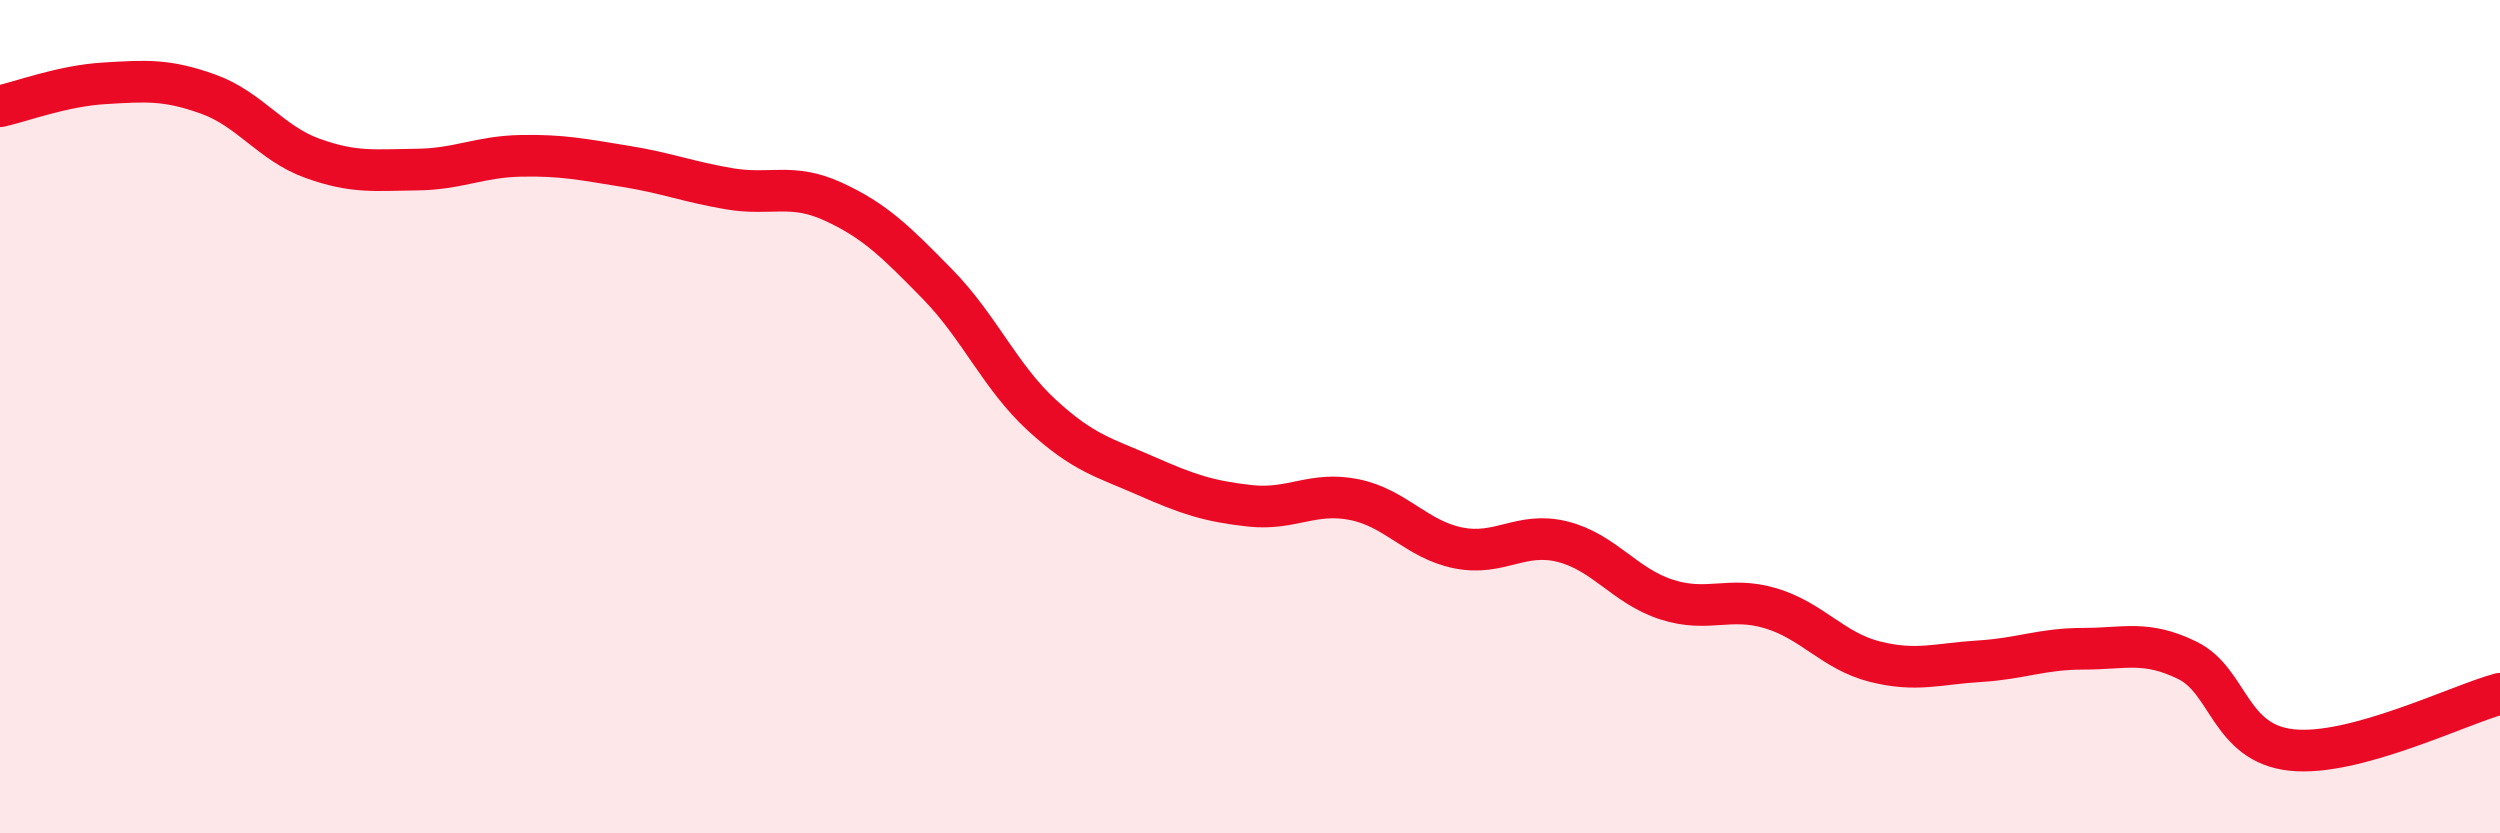
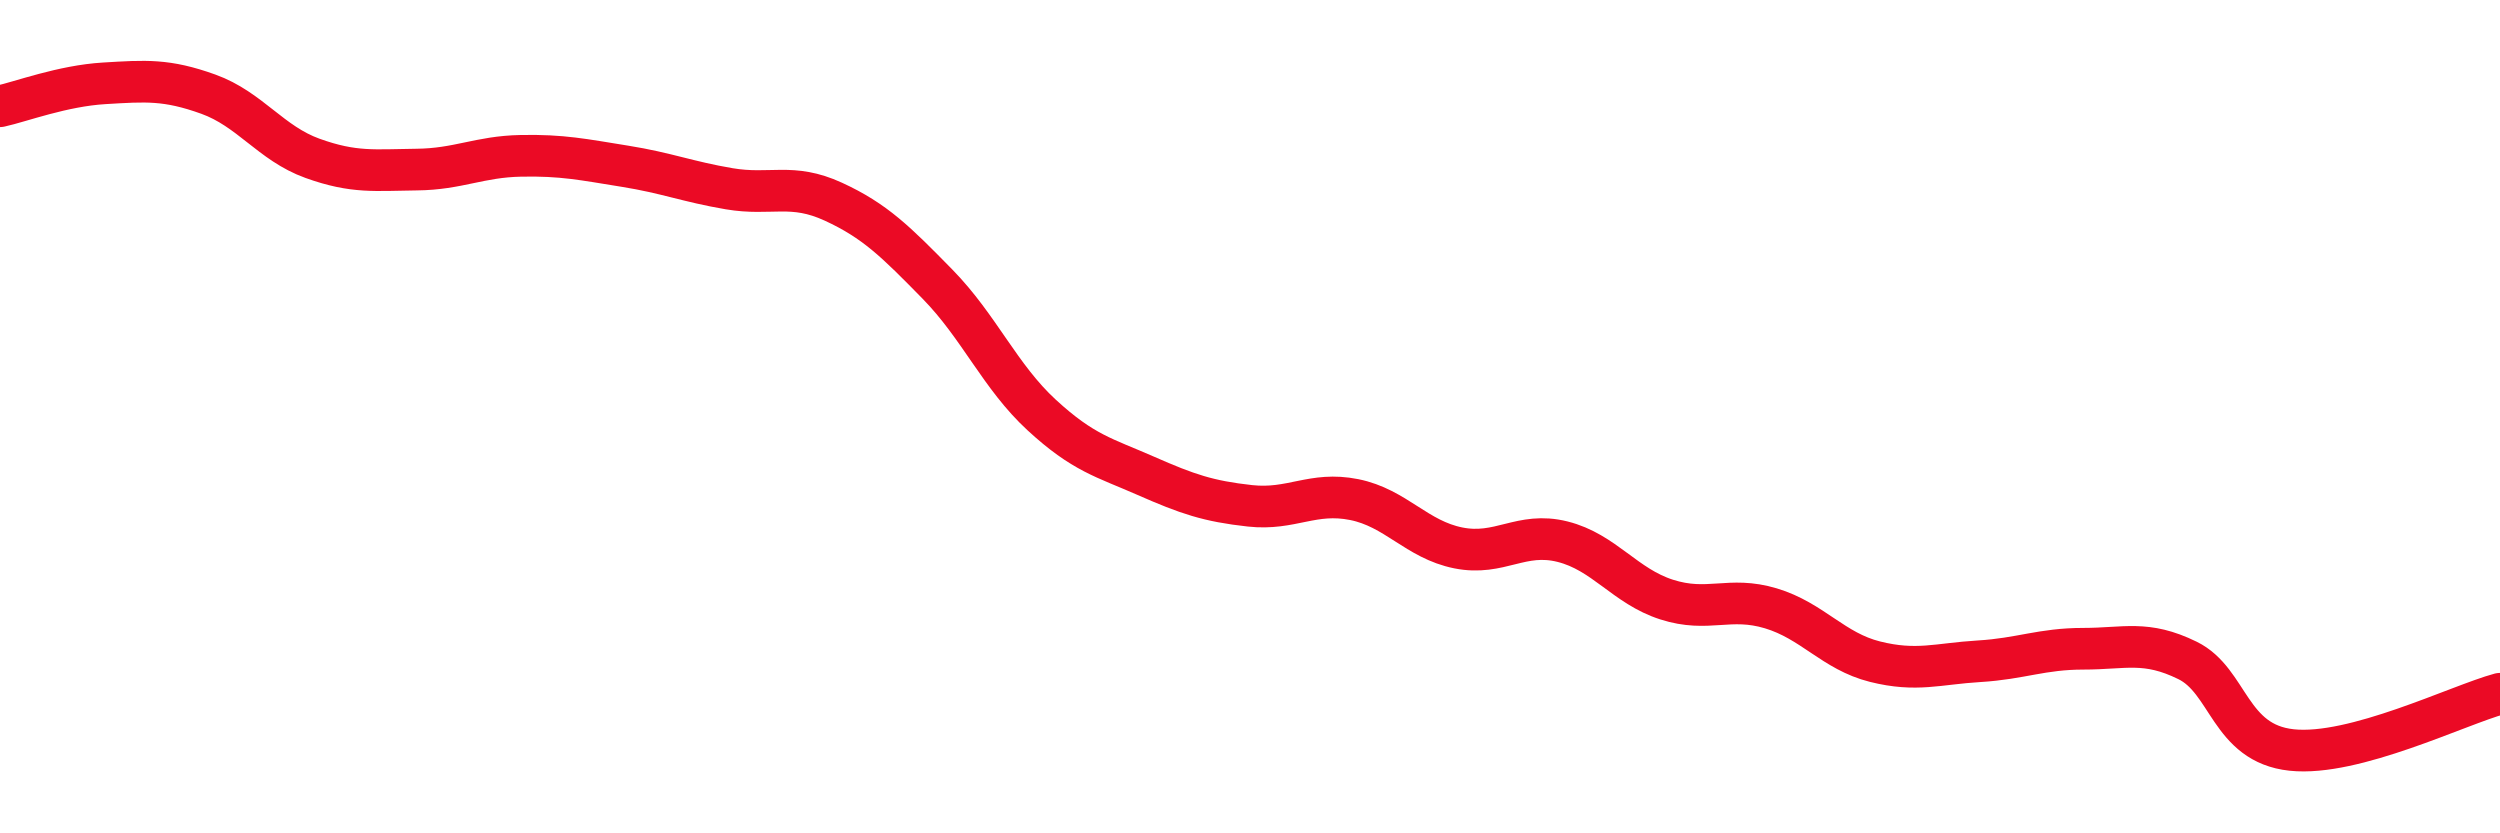
<svg xmlns="http://www.w3.org/2000/svg" width="60" height="20" viewBox="0 0 60 20">
-   <path d="M 0,2.55 C 0.5,2.44 1.5,2.06 2.5,2 C 3.5,1.94 4,1.9 5,2.26 C 6,2.62 6.5,3.44 7.5,3.8 C 8.5,4.16 9,4.08 10,4.07 C 11,4.06 11.5,3.76 12.5,3.74 C 13.5,3.72 14,3.83 15,3.99 C 16,4.15 16.5,4.36 17.5,4.53 C 18.5,4.7 19,4.38 20,4.84 C 21,5.3 21.5,5.8 22.5,6.82 C 23.5,7.84 24,9.04 25,9.96 C 26,10.88 26.5,10.98 27.5,11.42 C 28.5,11.86 29,12.03 30,12.14 C 31,12.25 31.5,11.79 32.5,11.99 C 33.5,12.19 34,12.95 35,13.15 C 36,13.35 36.5,12.75 37.5,13 C 38.5,13.25 39,14.07 40,14.39 C 41,14.71 41.5,14.3 42.5,14.6 C 43.5,14.9 44,15.63 45,15.88 C 46,16.13 46.5,15.93 47.5,15.87 C 48.5,15.81 49,15.57 50,15.57 C 51,15.57 51.5,15.36 52.5,15.85 C 53.5,16.34 53.5,17.84 55,18 C 56.5,18.16 59,16.92 60,16.65L60 20L0 20Z" fill="#EB0A25" opacity="0.1" stroke-linecap="round" stroke-linejoin="round" />
  <path d="M 0,2.55 C 0.5,2.44 1.5,2.06 2.5,2 C 3.5,1.94 4,1.9 5,2.26 C 6,2.62 6.5,3.44 7.5,3.8 C 8.5,4.16 9,4.08 10,4.07 C 11,4.06 11.5,3.76 12.5,3.74 C 13.5,3.72 14,3.83 15,3.99 C 16,4.15 16.5,4.36 17.5,4.53 C 18.5,4.7 19,4.38 20,4.84 C 21,5.3 21.5,5.8 22.5,6.82 C 23.5,7.84 24,9.04 25,9.96 C 26,10.88 26.5,10.98 27.5,11.42 C 28.5,11.86 29,12.03 30,12.14 C 31,12.25 31.5,11.79 32.5,11.99 C 33.5,12.19 34,12.95 35,13.15 C 36,13.35 36.5,12.75 37.5,13 C 38.5,13.25 39,14.07 40,14.39 C 41,14.71 41.5,14.3 42.5,14.6 C 43.5,14.9 44,15.63 45,15.88 C 46,16.13 46.5,15.93 47.5,15.87 C 48.5,15.81 49,15.57 50,15.57 C 51,15.57 51.5,15.36 52.5,15.85 C 53.5,16.34 53.5,17.84 55,18 C 56.5,18.16 59,16.92 60,16.65" stroke="#EB0A25" stroke-width="1" fill="none" stroke-linecap="round" stroke-linejoin="round" />
</svg>